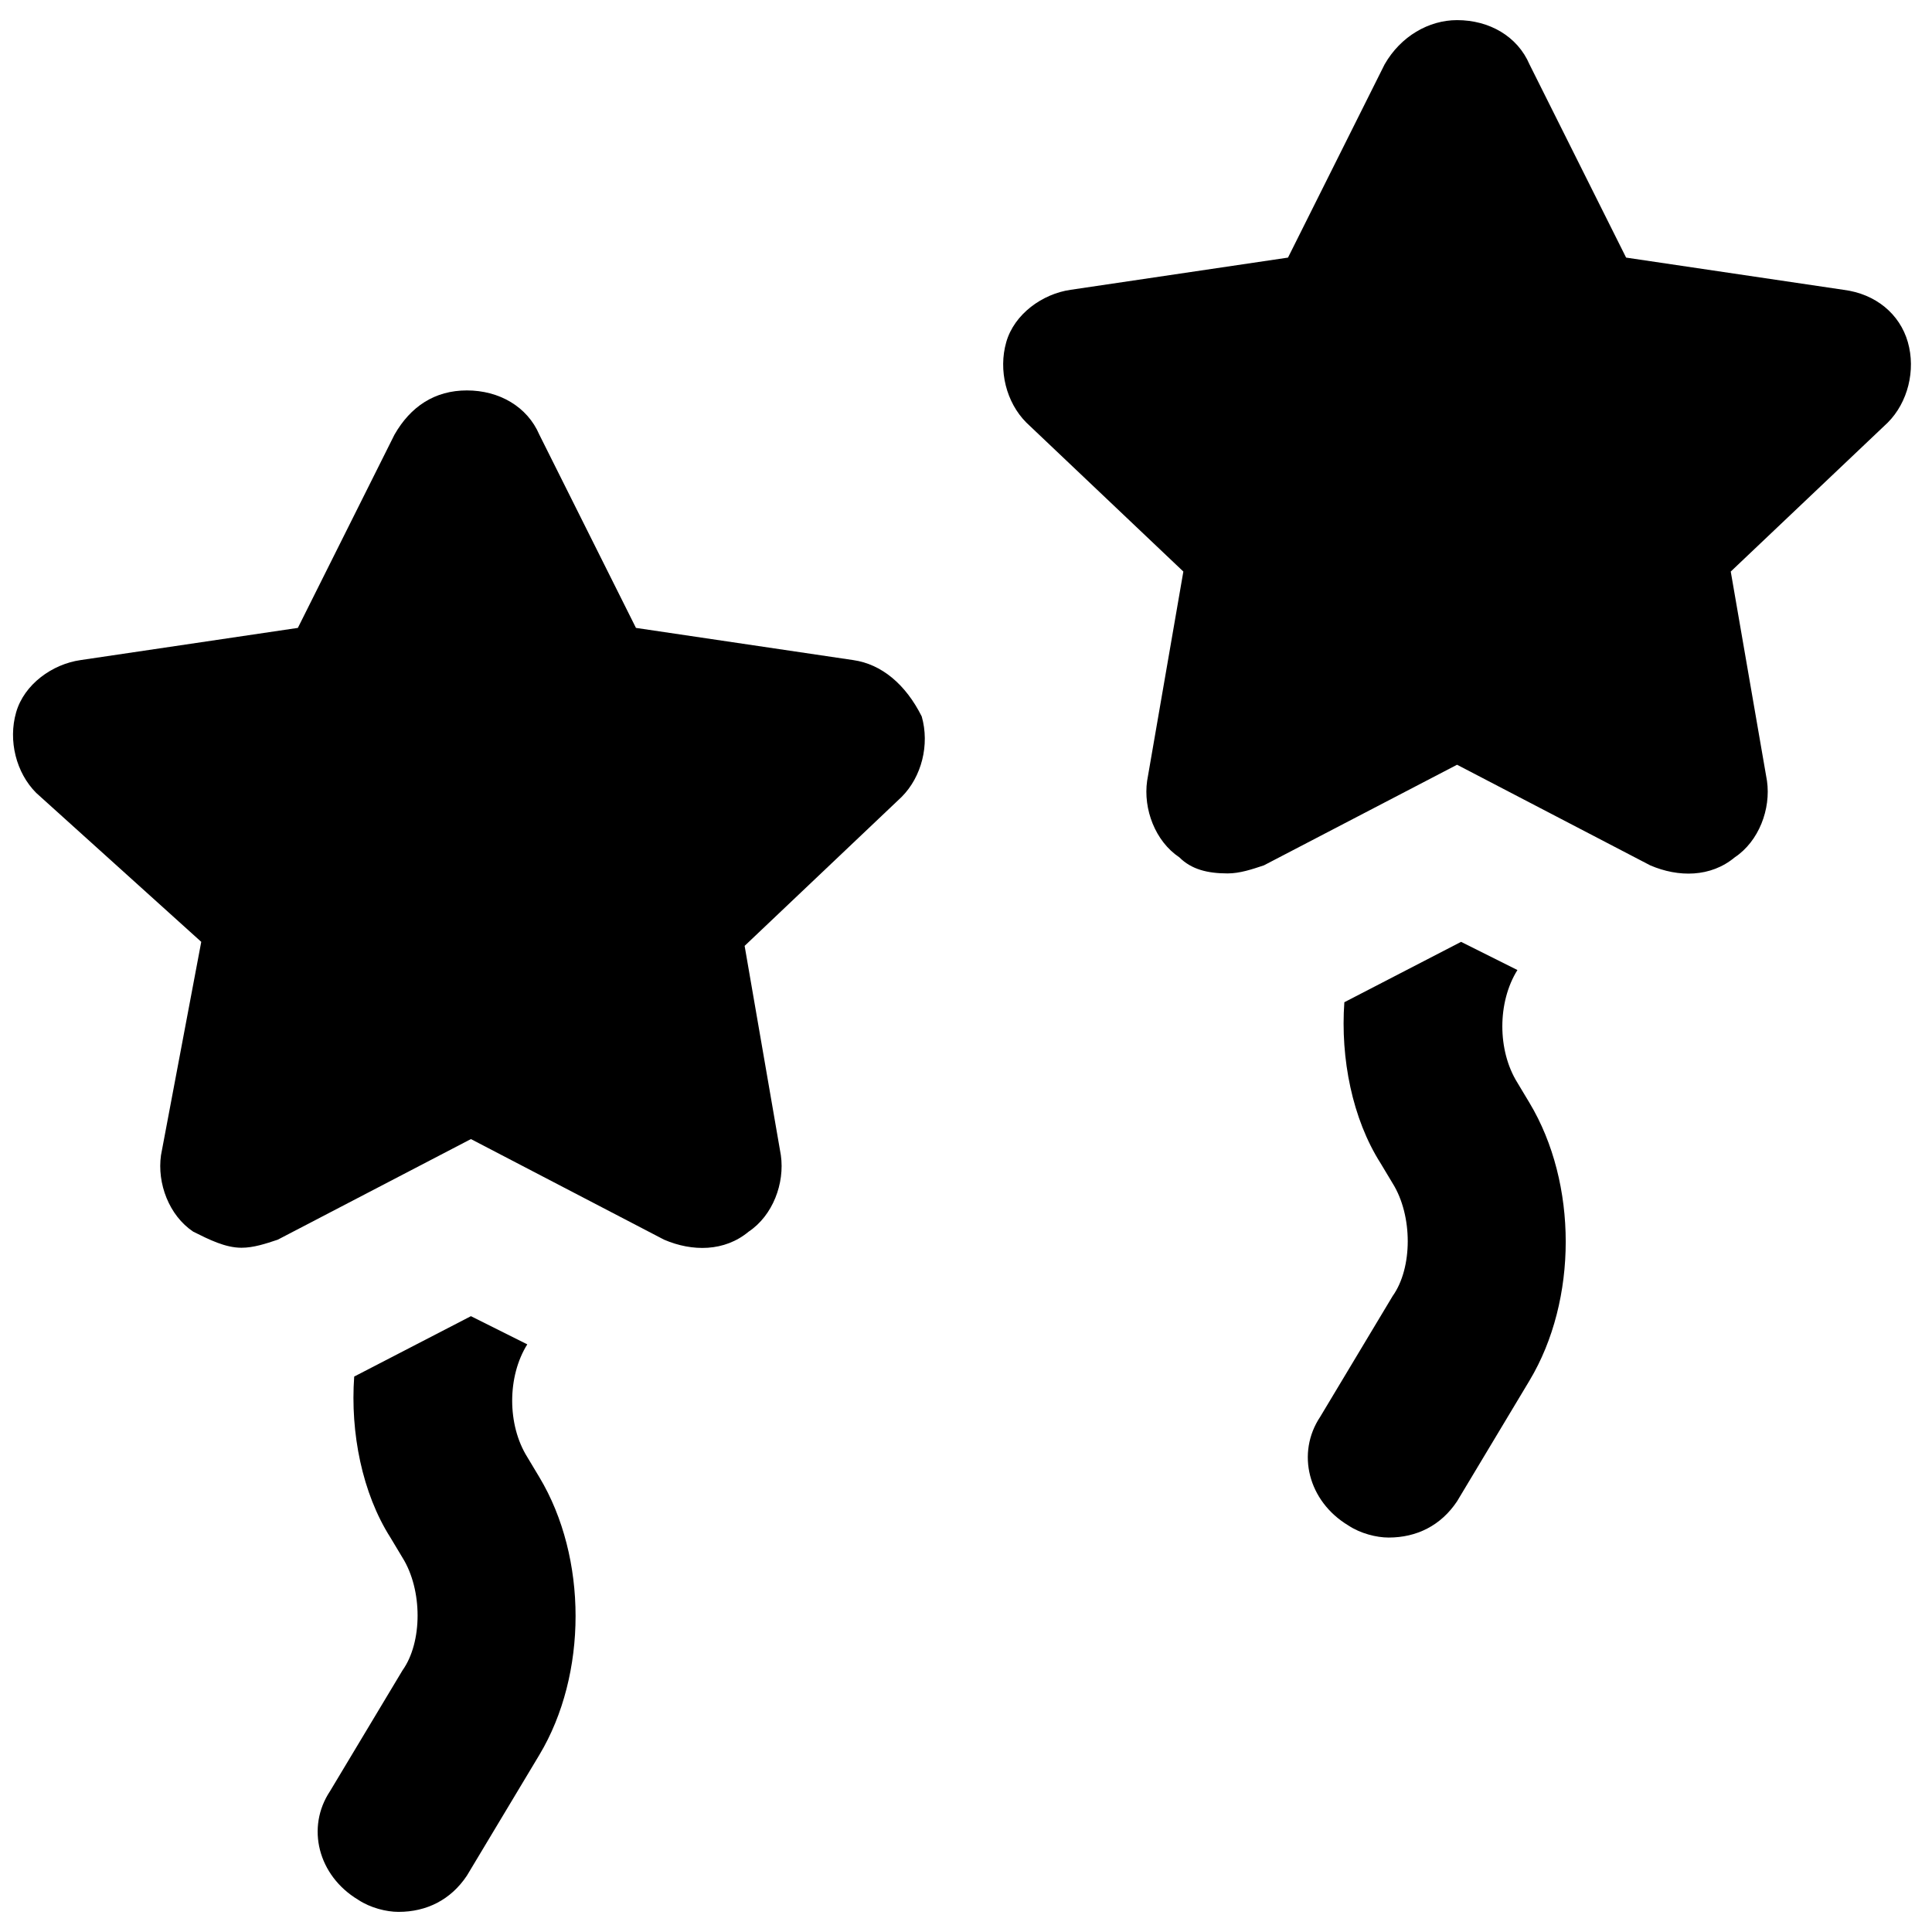
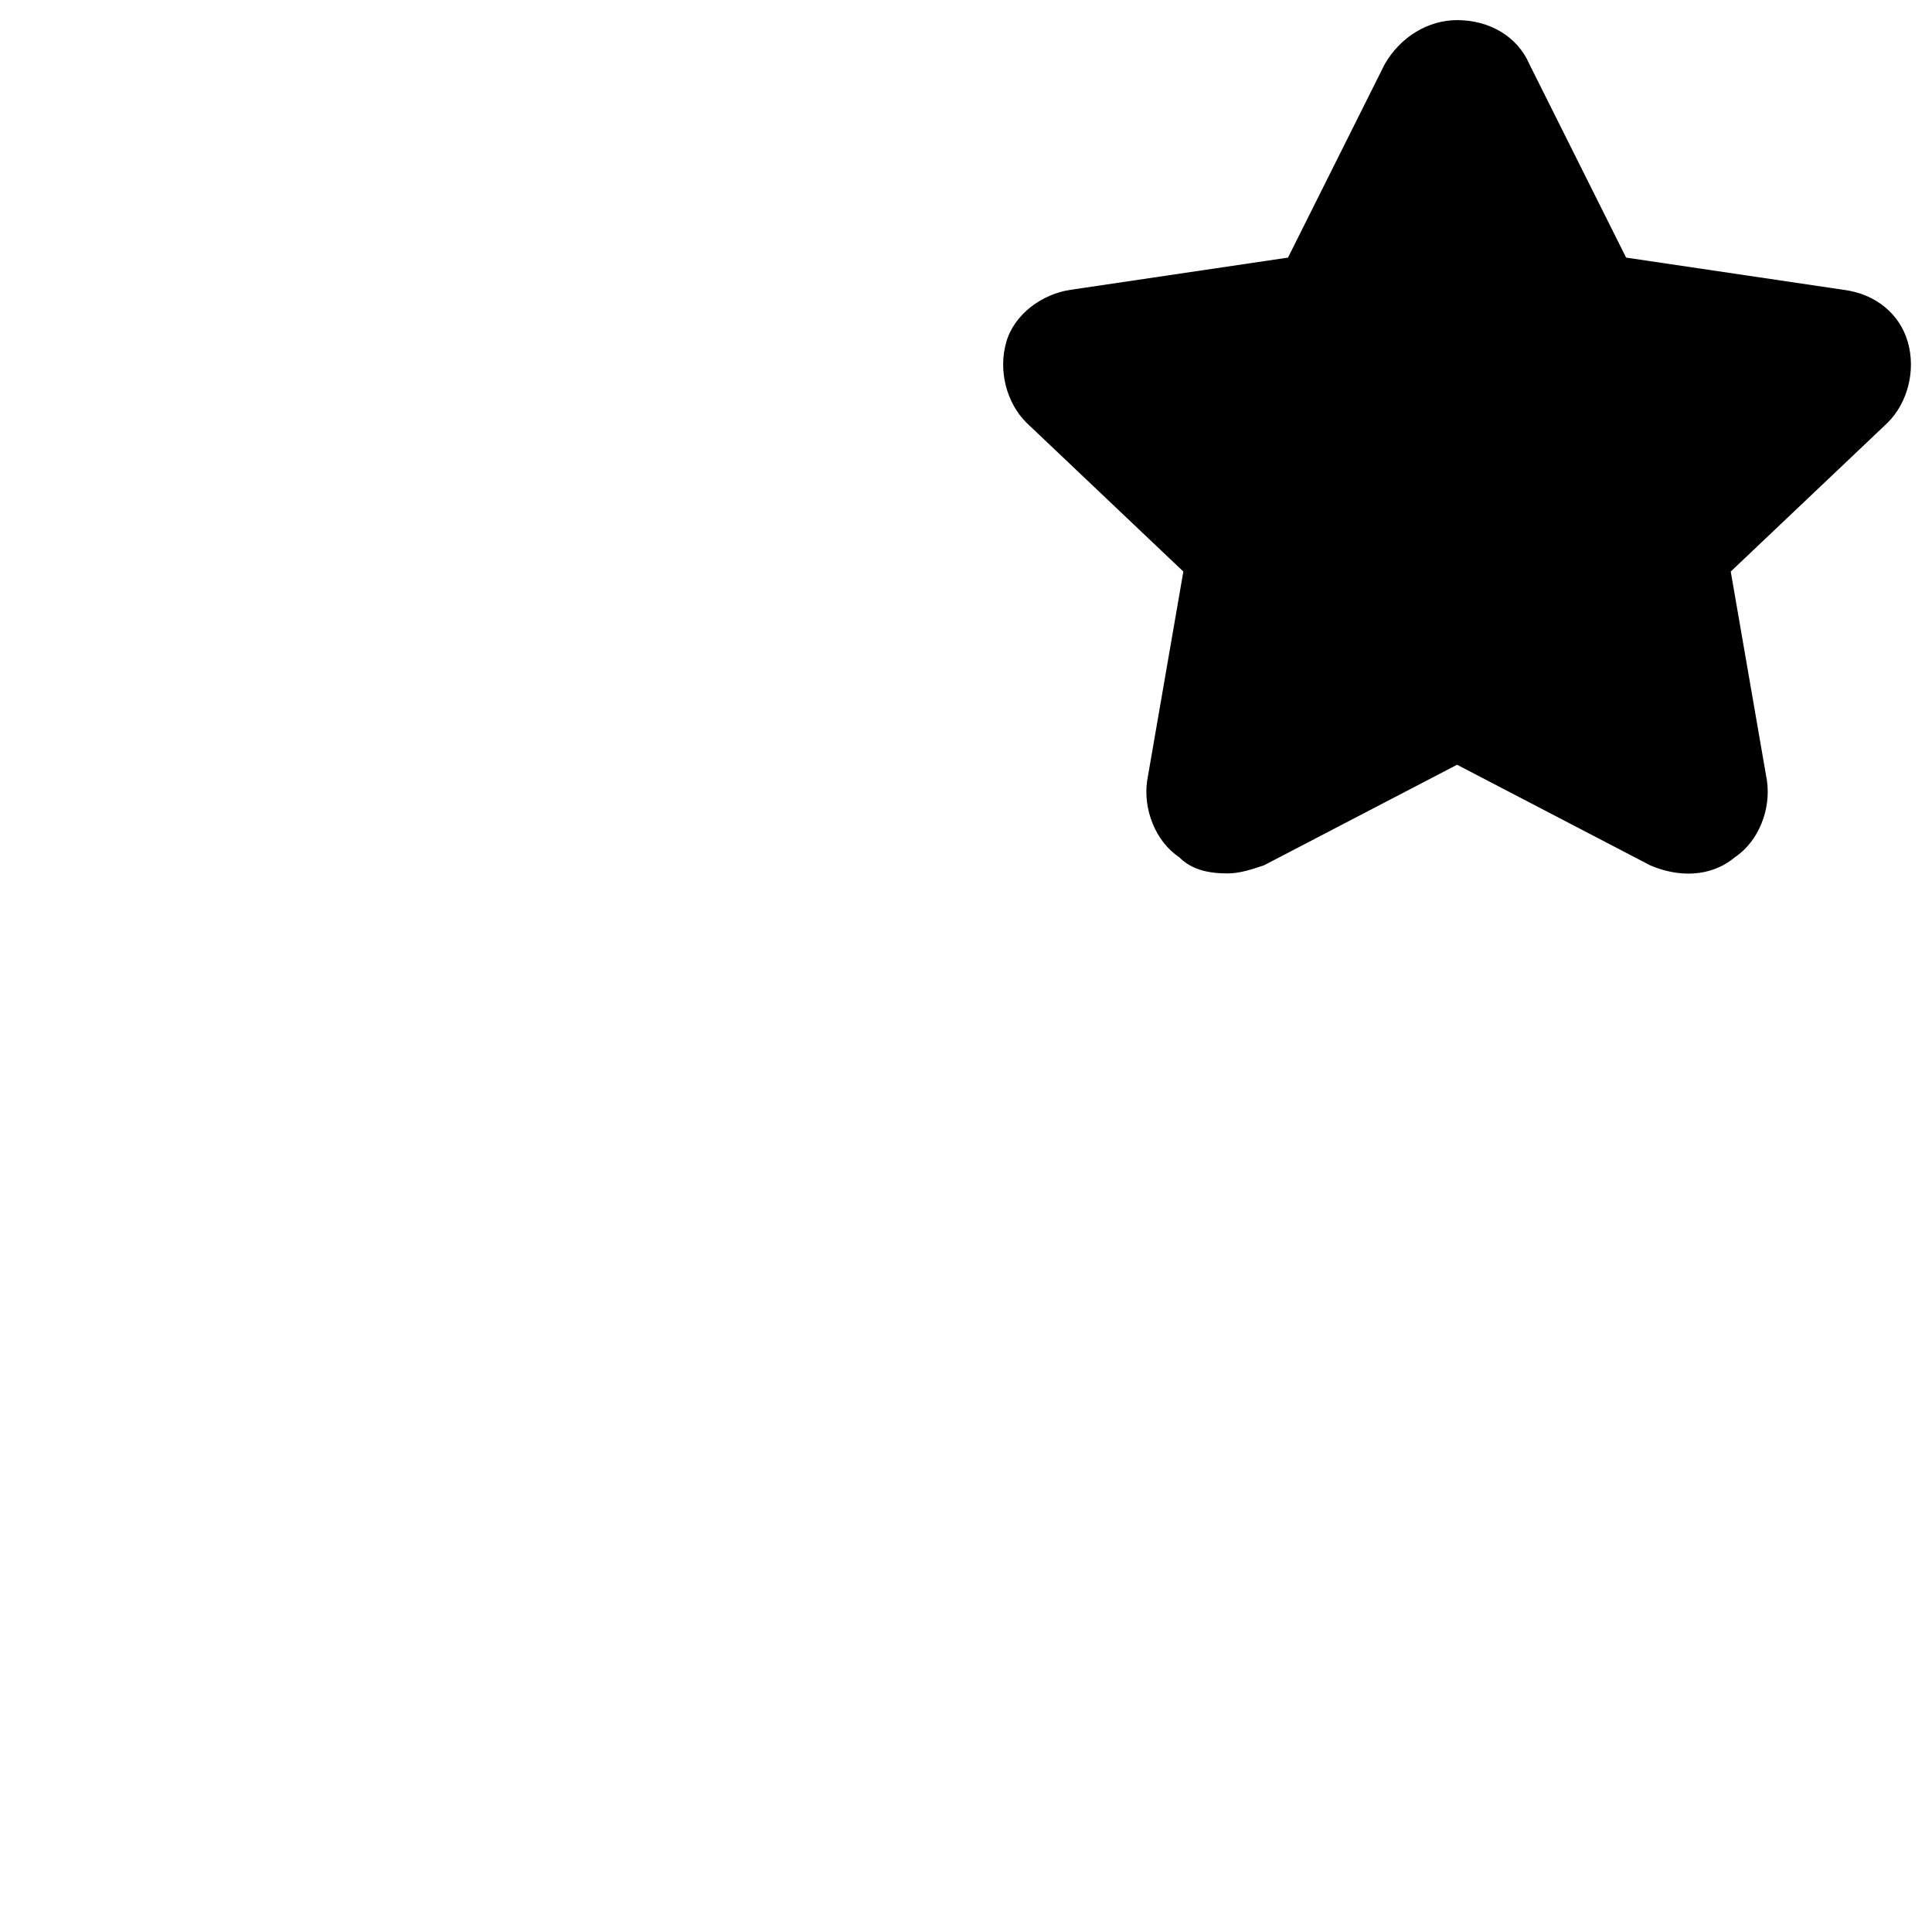
<svg xmlns="http://www.w3.org/2000/svg" version="1.1" id="Layer_1" x="0px" y="0px" viewBox="0 0 48 48" enable-background="new 0 0 48 48" xml:space="preserve">
  <g>
-     <path d="M21.2,16.4l-5.4-0.8l-2.4-4.8c-0.3-0.7-1-1.1-1.8-1.1s-1.4,0.4-1.8,1.1l-2.4,4.8l-5.4,0.8c-0.7,0.1-1.4,0.6-1.6,1.3   c-0.2,0.7,0,1.5,0.5,2L5,23.4L4,28.7c-0.1,0.7,0.2,1.5,0.8,1.9C5.2,30.8,5.6,31,6,31c0.3,0,0.6-0.1,0.9-0.2l4.8-2.5l4.8,2.5   c0.7,0.3,1.5,0.3,2.1-0.2c0.6-0.4,0.9-1.2,0.8-1.9l-0.9-5.2l3.9-3.7c0.5-0.5,0.7-1.3,0.5-2C22.5,17,21.9,16.5,21.2,16.4z" />
    <path d="M47.4,8.5c-0.2-0.7-0.8-1.2-1.6-1.3l-5.4-0.8l-2.4-4.8c-0.3-0.7-1-1.1-1.8-1.1c-0.7,0-1.4,0.4-1.8,1.1l-2.4,4.8l-5.4,0.8   c-0.7,0.1-1.4,0.6-1.6,1.3c-0.2,0.7,0,1.5,0.5,2l3.9,3.7l-0.9,5.2c-0.1,0.7,0.2,1.5,0.8,1.9c0.3,0.3,0.7,0.4,1.2,0.4   c0.3,0,0.6-0.1,0.9-0.2l4.8-2.5l4.8,2.5c0.7,0.3,1.5,0.3,2.1-0.2c0.6-0.4,0.9-1.2,0.8-1.9L43,14.2l3.9-3.7   C47.4,10,47.6,9.2,47.4,8.5z" />
-     <path d="M37.7,26.9c-0.5-0.8-0.5-2,0-2.8l-1.4-0.7l-2.9,1.5c-0.1,1.4,0.2,2.9,0.9,4l0.3,0.5c0.5,0.8,0.5,2.1,0,2.8l-1.8,3   c-0.6,0.9-0.3,2.1,0.7,2.7c0.3,0.2,0.7,0.3,1,0.3c0.7,0,1.3-0.3,1.7-0.9l1.8-3c1.2-2,1.2-4.9,0-6.9L37.7,26.9z" />
-     <path d="M13.1,36.2c-0.5-0.8-0.5-2,0-2.8l-1.4-0.7l-2.9,1.5c-0.1,1.4,0.2,2.9,0.9,4l0.3,0.5c0.5,0.8,0.5,2.1,0,2.8l-1.8,3   c-0.6,0.9-0.3,2.1,0.7,2.7c0.3,0.2,0.7,0.3,1,0.3c0.7,0,1.3-0.3,1.7-0.9l1.8-3c1.2-2,1.2-4.9,0-6.9L13.1,36.2z" />
  </g>
</svg>